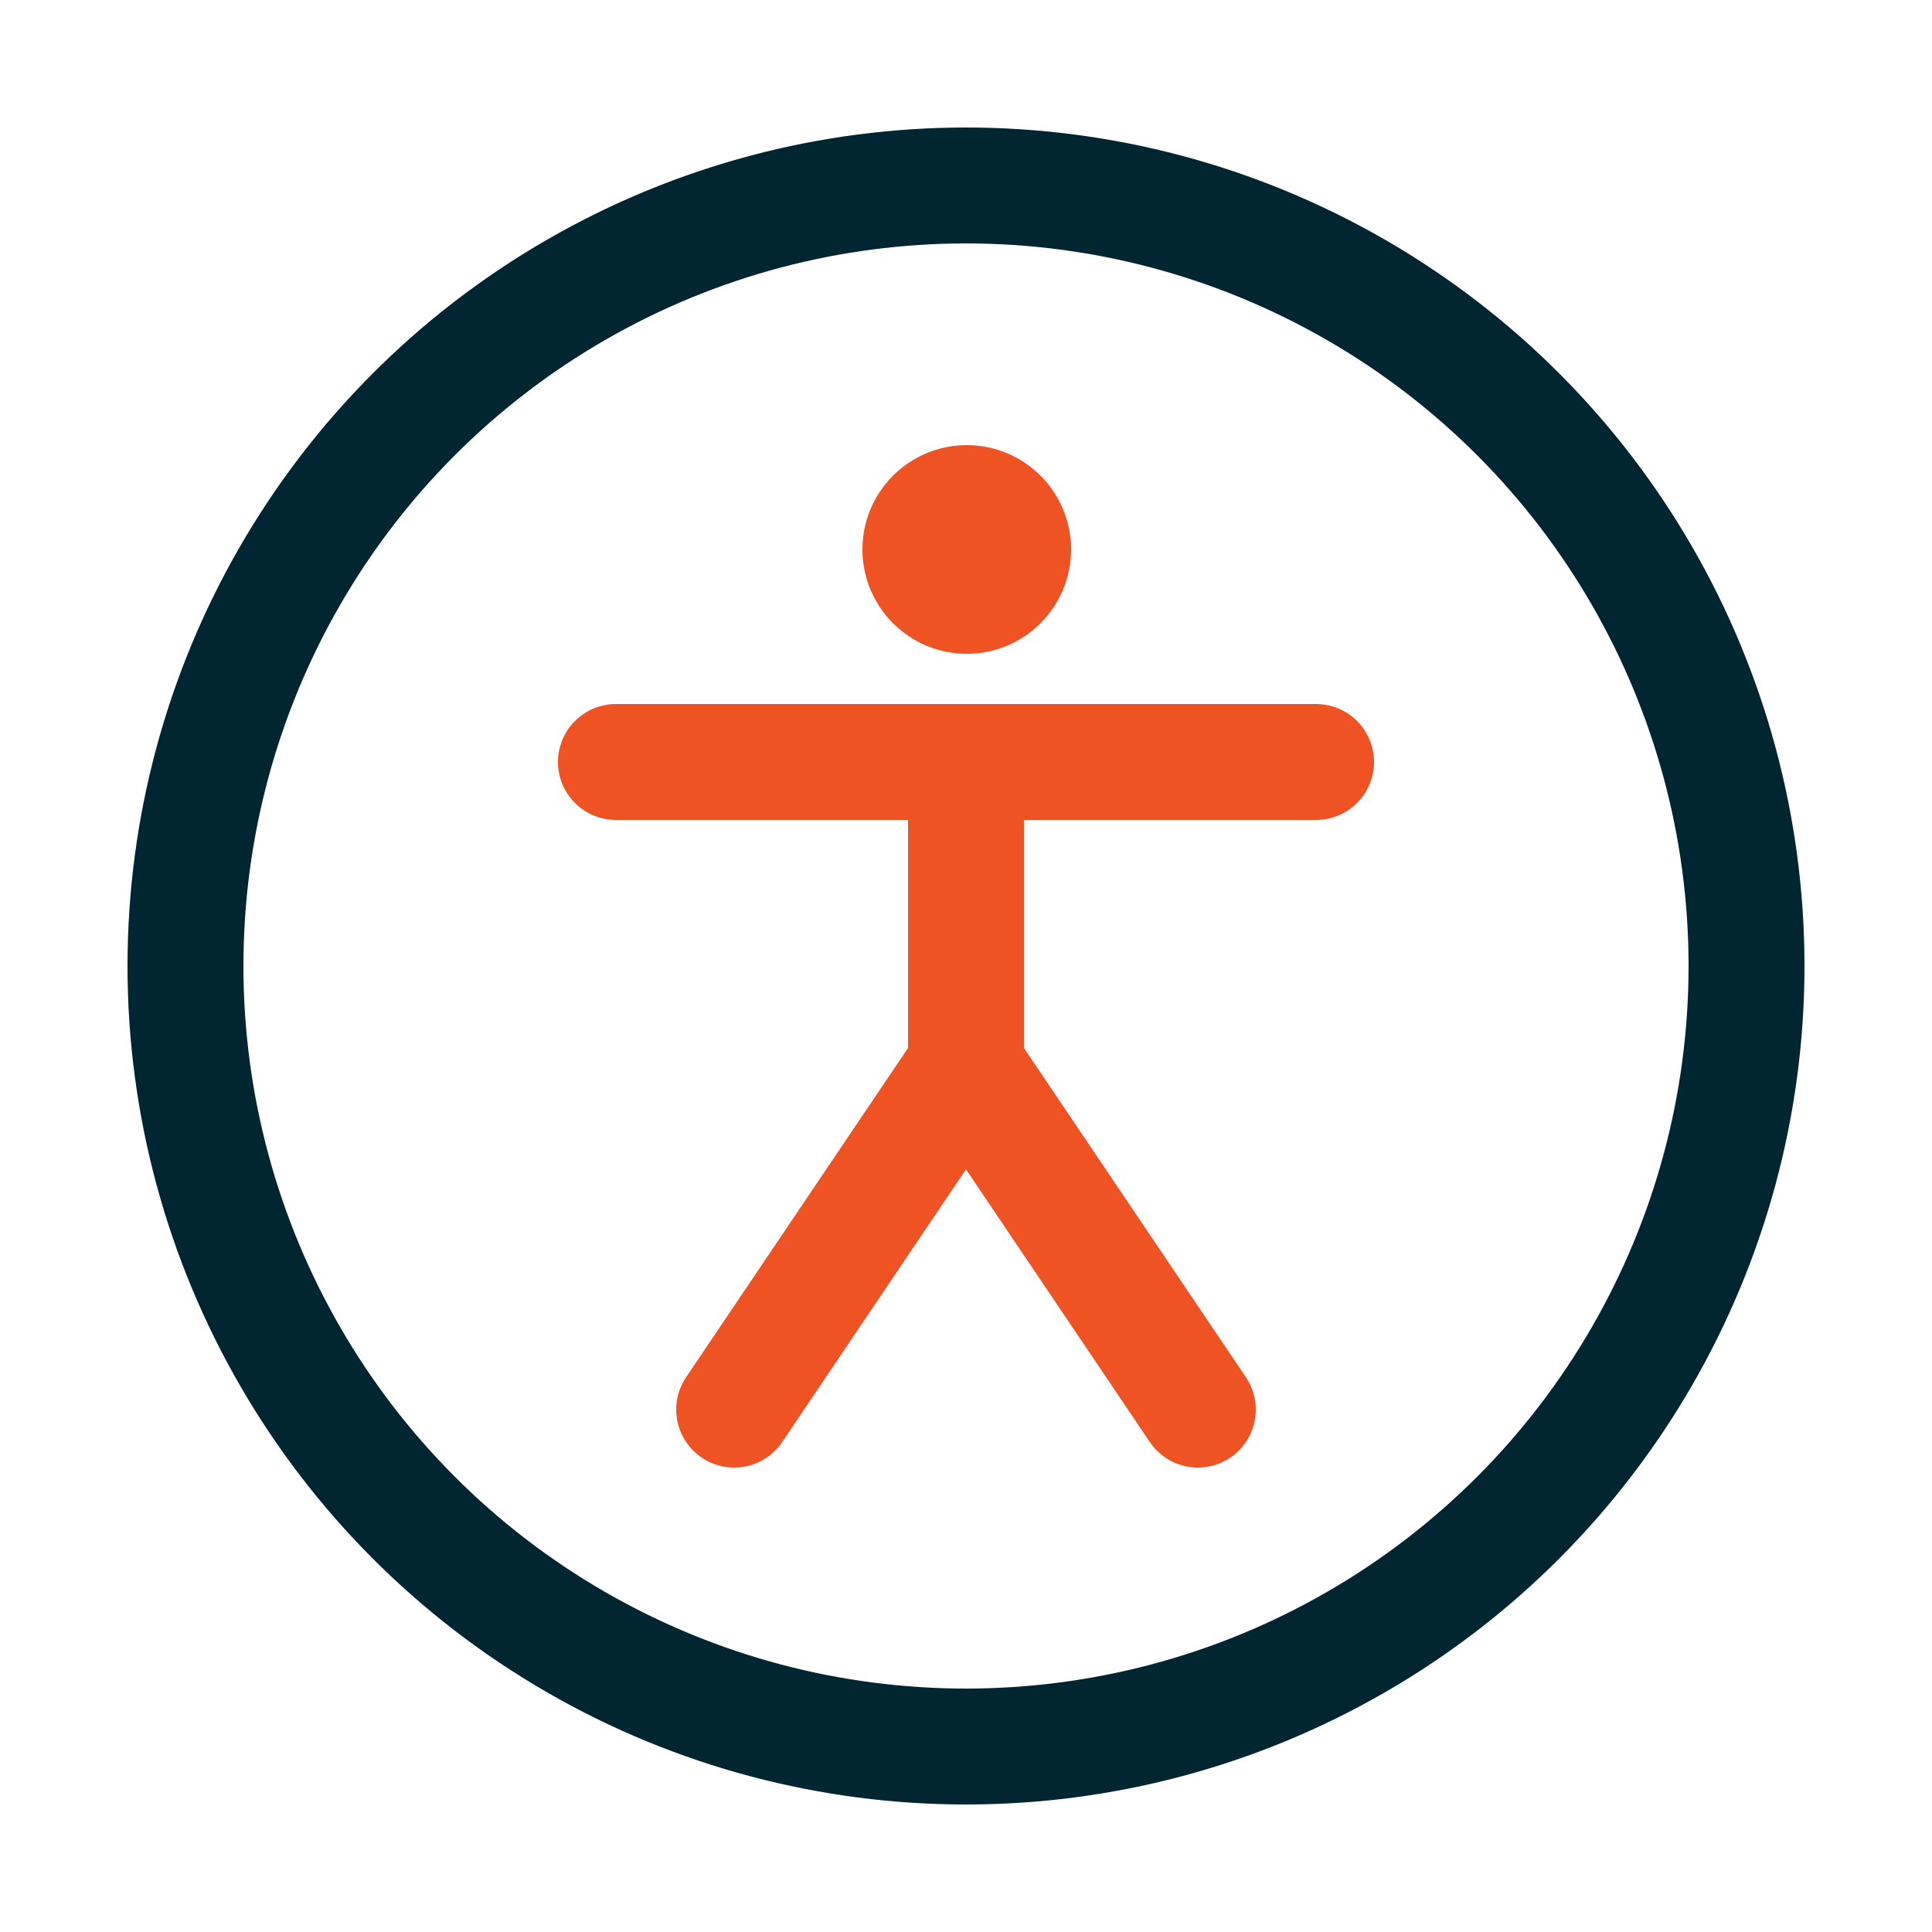
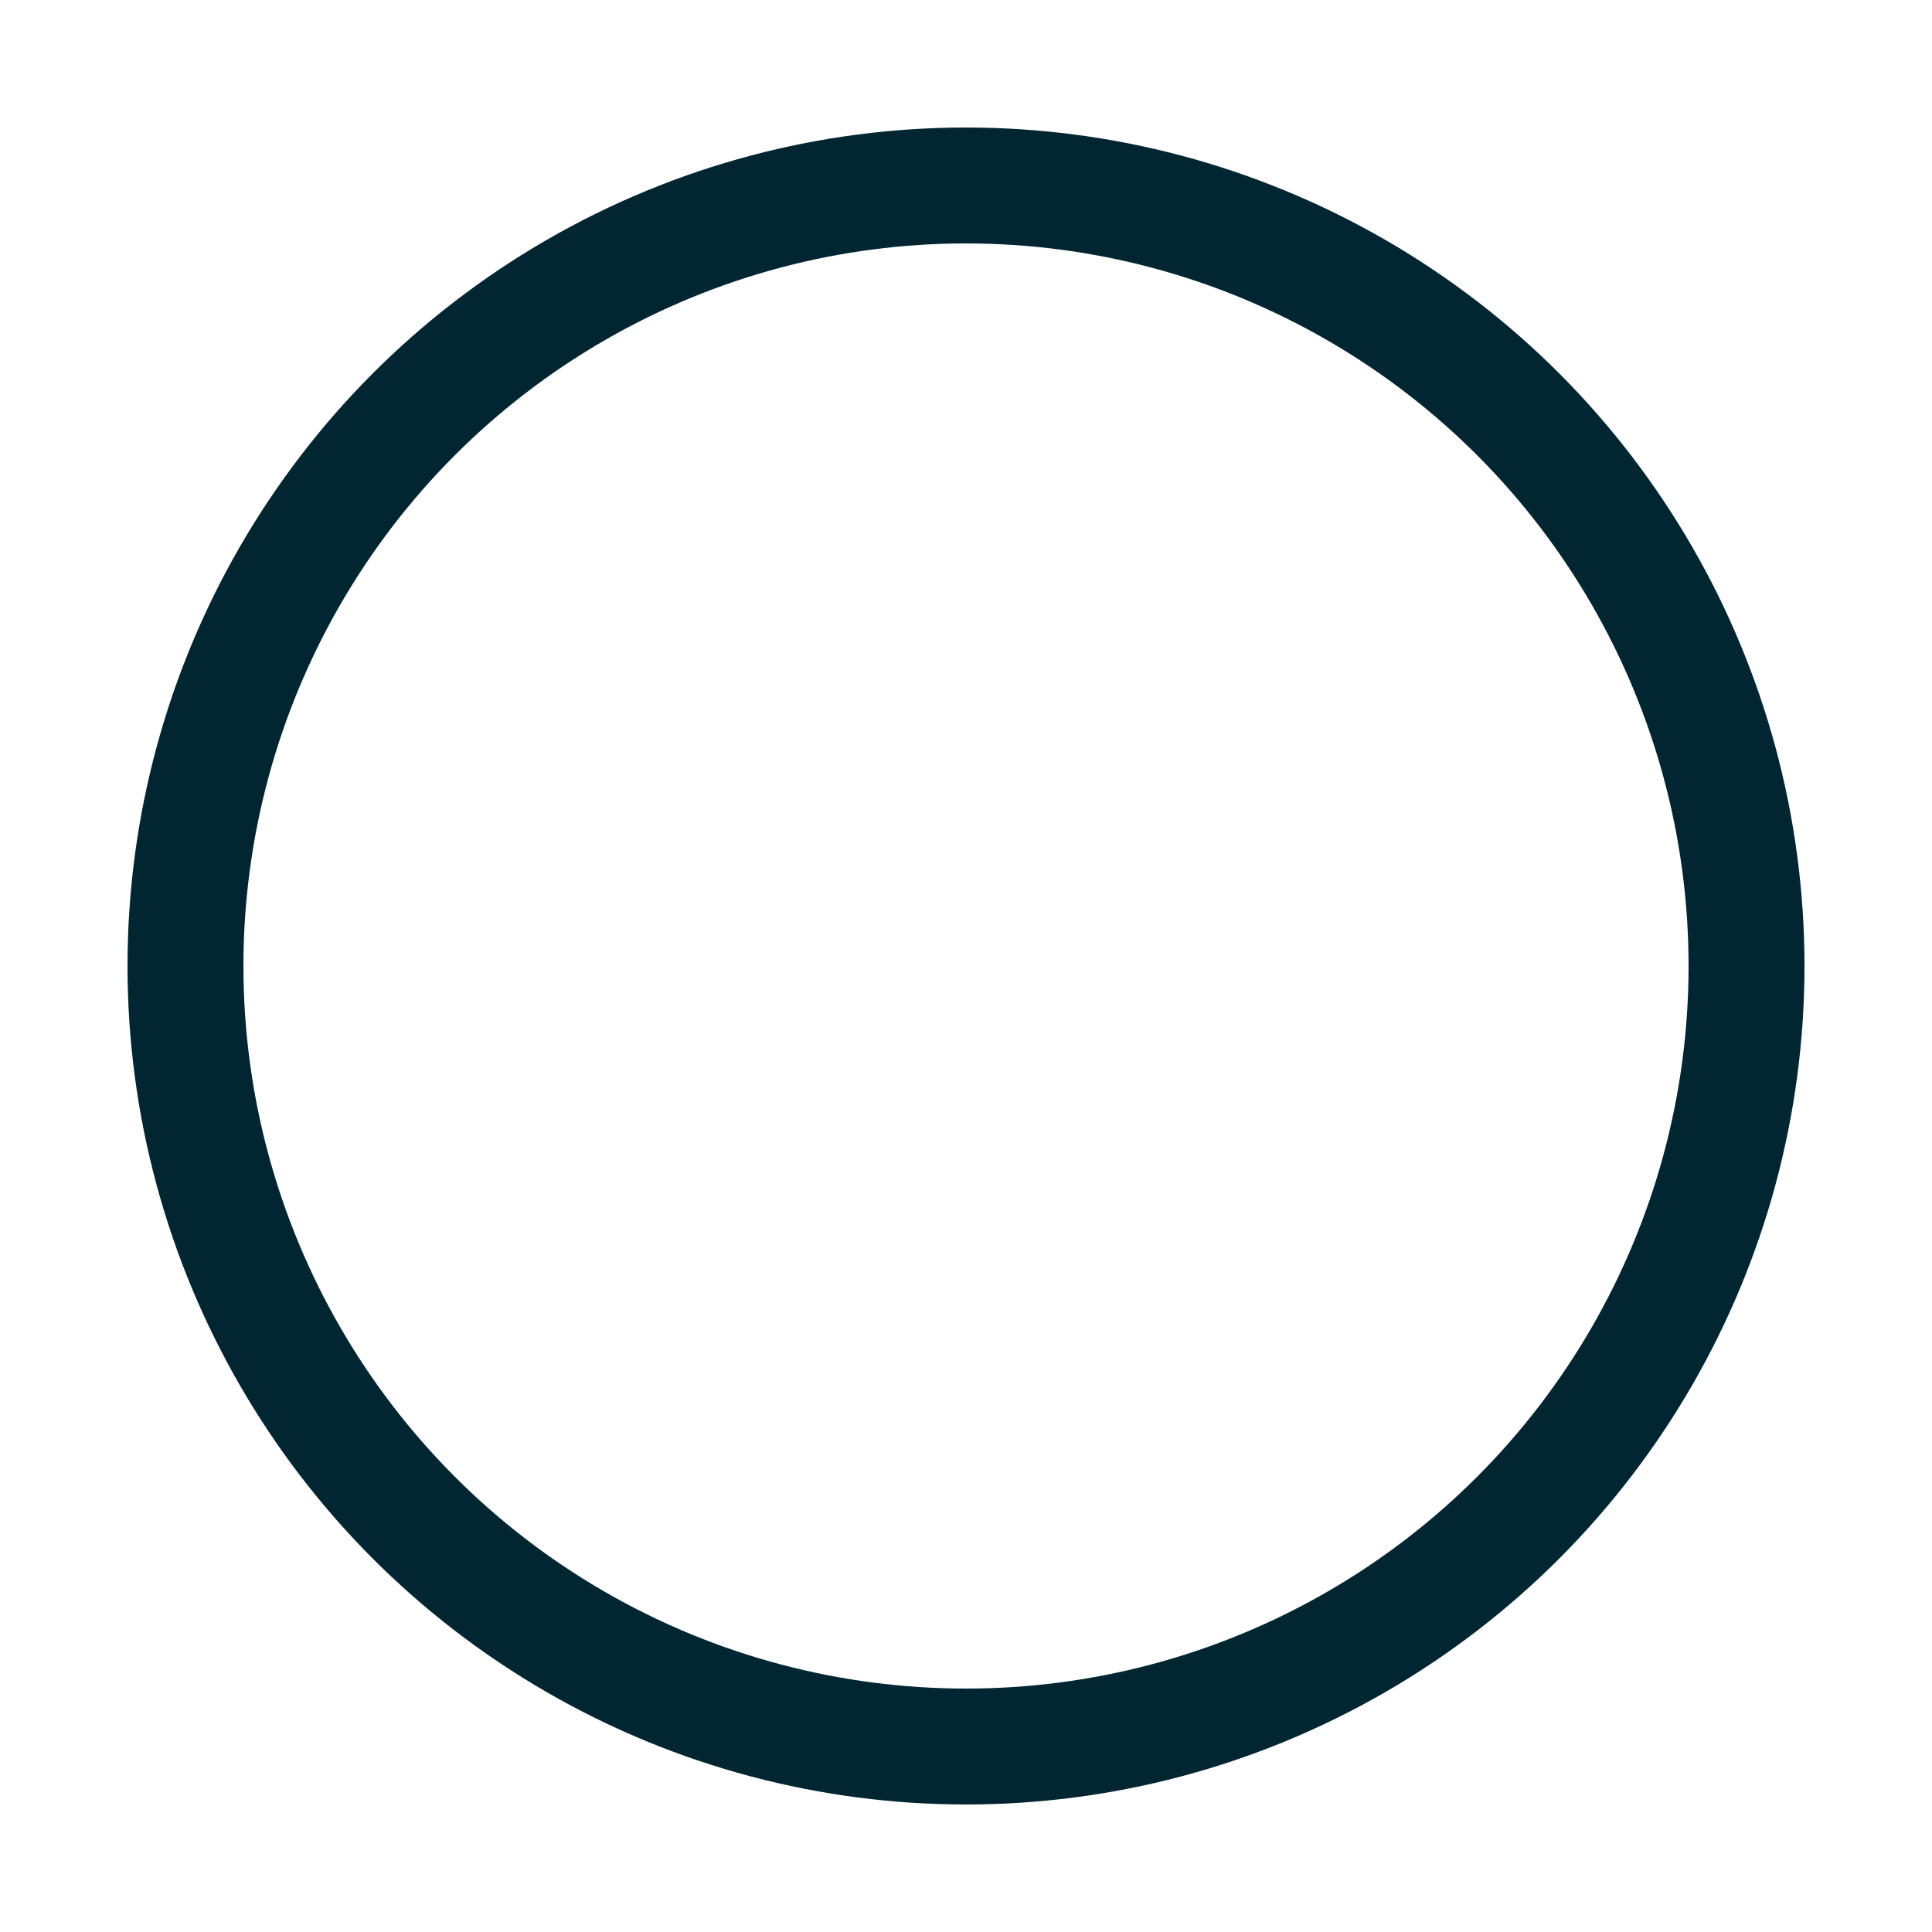
<svg xmlns="http://www.w3.org/2000/svg" id="Layer_1" viewBox="0 0 25 25">
  <defs>
    <style>.cls-1{stroke:#012632;}.cls-1,.cls-2{fill:none;stroke-linejoin:round;stroke-width:1.5px;}.cls-3{fill:#f05323;stroke-width:0px;}.cls-2{stroke:#f05323;stroke-linecap:round;}</style>
  </defs>
  <circle class="cls-1" cx="12.5" cy="12.5" r="10.1" />
-   <line class="cls-2" x1="7.97" y1="9.86" x2="17.03" y2="9.86" />
-   <polyline class="cls-2" points="15.5 18.24 12.5 13.79 12.5 9.86" />
-   <polyline class="cls-2" points="9.5 18.24 12.5 13.79 12.5 9.86" />
-   <circle class="cls-3" cx="12.51" cy="7.11" r="1.35" />
</svg>